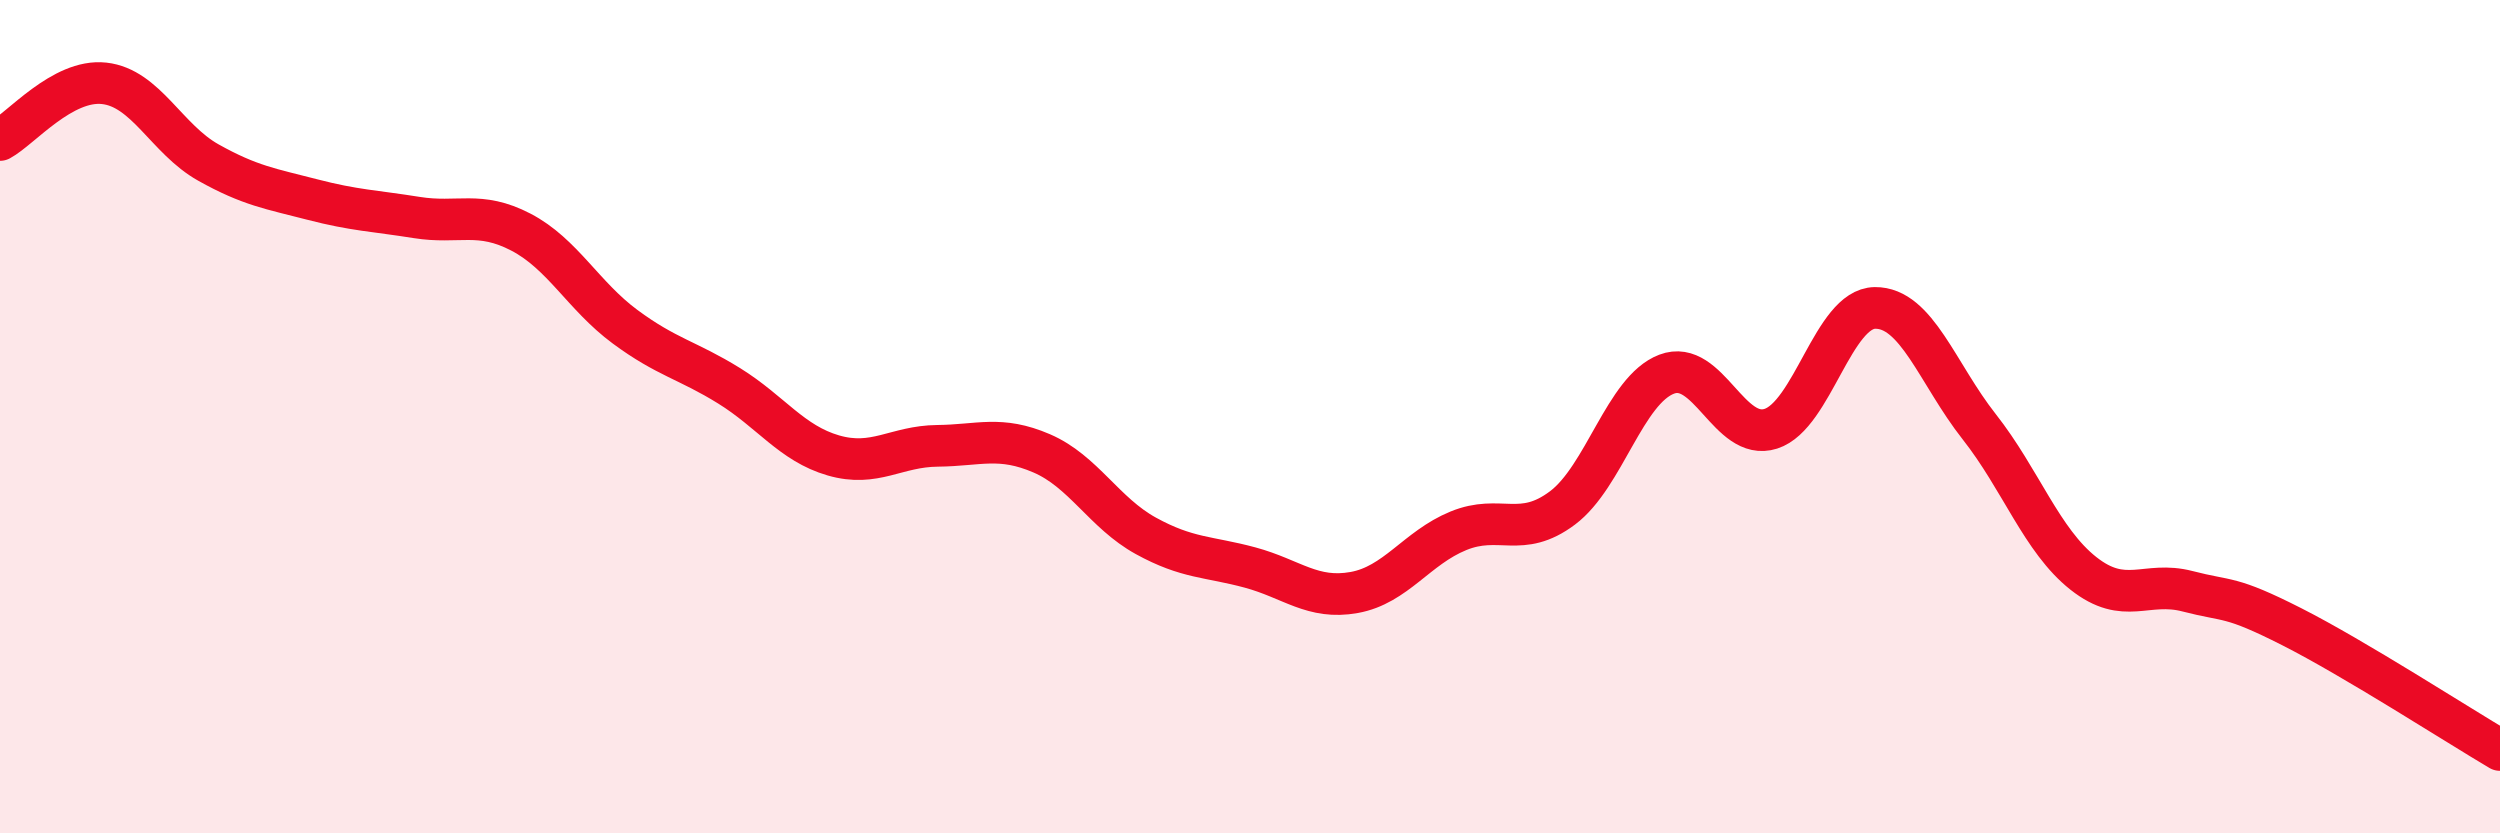
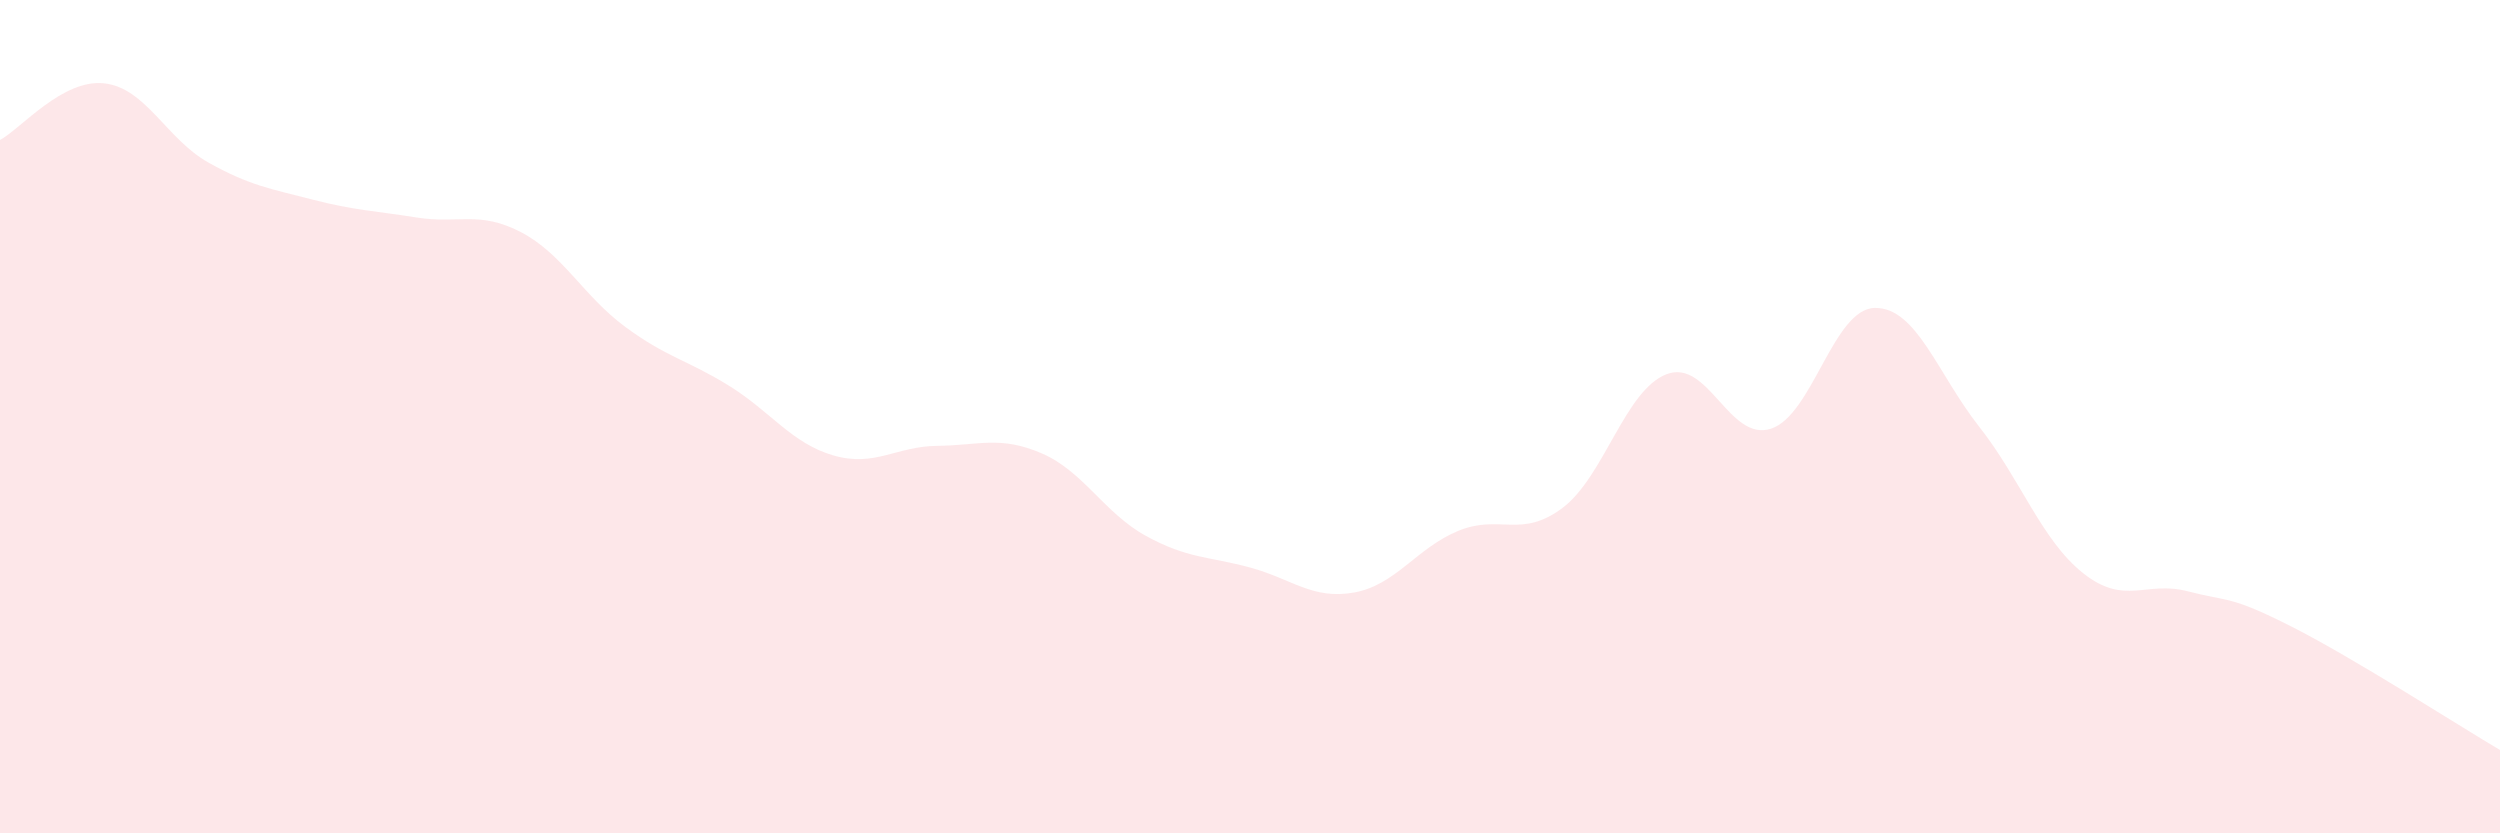
<svg xmlns="http://www.w3.org/2000/svg" width="60" height="20" viewBox="0 0 60 20">
  <path d="M 0,3.36 C 0.5,3.09 1.5,1.89 2.5,2 C 3.5,2.11 4,3.34 5,3.9 C 6,4.46 6.5,4.53 7.5,4.79 C 8.5,5.05 9,5.06 10,5.22 C 11,5.38 11.5,5.05 12.5,5.57 C 13.5,6.09 14,7.1 15,7.84 C 16,8.58 16.5,8.64 17.5,9.26 C 18.5,9.88 19,10.64 20,10.93 C 21,11.22 21.5,10.71 22.5,10.7 C 23.5,10.69 24,10.45 25,10.88 C 26,11.31 26.5,12.31 27.5,12.86 C 28.5,13.41 29,13.35 30,13.62 C 31,13.89 31.5,14.4 32.5,14.22 C 33.5,14.04 34,13.15 35,12.74 C 36,12.33 36.5,12.94 37.5,12.19 C 38.5,11.44 39,9.36 40,8.98 C 41,8.6 41.5,10.61 42.5,10.29 C 43.5,9.97 44,7.4 45,7.39 C 46,7.38 46.5,8.97 47.5,10.24 C 48.5,11.51 49,12.97 50,13.76 C 51,14.55 51.5,13.93 52.5,14.19 C 53.5,14.45 53.5,14.28 55,15.04 C 56.5,15.8 59,17.41 60,18L60 20L0 20Z" fill="#EB0A25" opacity="0.1" stroke-linecap="round" stroke-linejoin="round" />
-   <path d="M 0,3.36 C 0.5,3.09 1.5,1.89 2.5,2 C 3.5,2.11 4,3.34 5,3.9 C 6,4.46 6.5,4.53 7.5,4.79 C 8.5,5.05 9,5.06 10,5.22 C 11,5.38 11.5,5.05 12.5,5.57 C 13.5,6.09 14,7.1 15,7.84 C 16,8.58 16.5,8.64 17.5,9.26 C 18.5,9.88 19,10.64 20,10.93 C 21,11.22 21.5,10.71 22.5,10.7 C 23.5,10.69 24,10.45 25,10.88 C 26,11.31 26.5,12.31 27.5,12.86 C 28.5,13.41 29,13.35 30,13.62 C 31,13.89 31.5,14.4 32.5,14.22 C 33.5,14.04 34,13.15 35,12.74 C 36,12.33 36.5,12.94 37.5,12.19 C 38.5,11.44 39,9.36 40,8.98 C 41,8.6 41.5,10.61 42.5,10.29 C 43.5,9.97 44,7.4 45,7.39 C 46,7.38 46.5,8.97 47.5,10.24 C 48.5,11.51 49,12.97 50,13.76 C 51,14.55 51.5,13.93 52.5,14.19 C 53.5,14.45 53.5,14.28 55,15.04 C 56.5,15.8 59,17.41 60,18" stroke="#EB0A25" stroke-width="1" fill="none" stroke-linecap="round" stroke-linejoin="round" />
</svg>